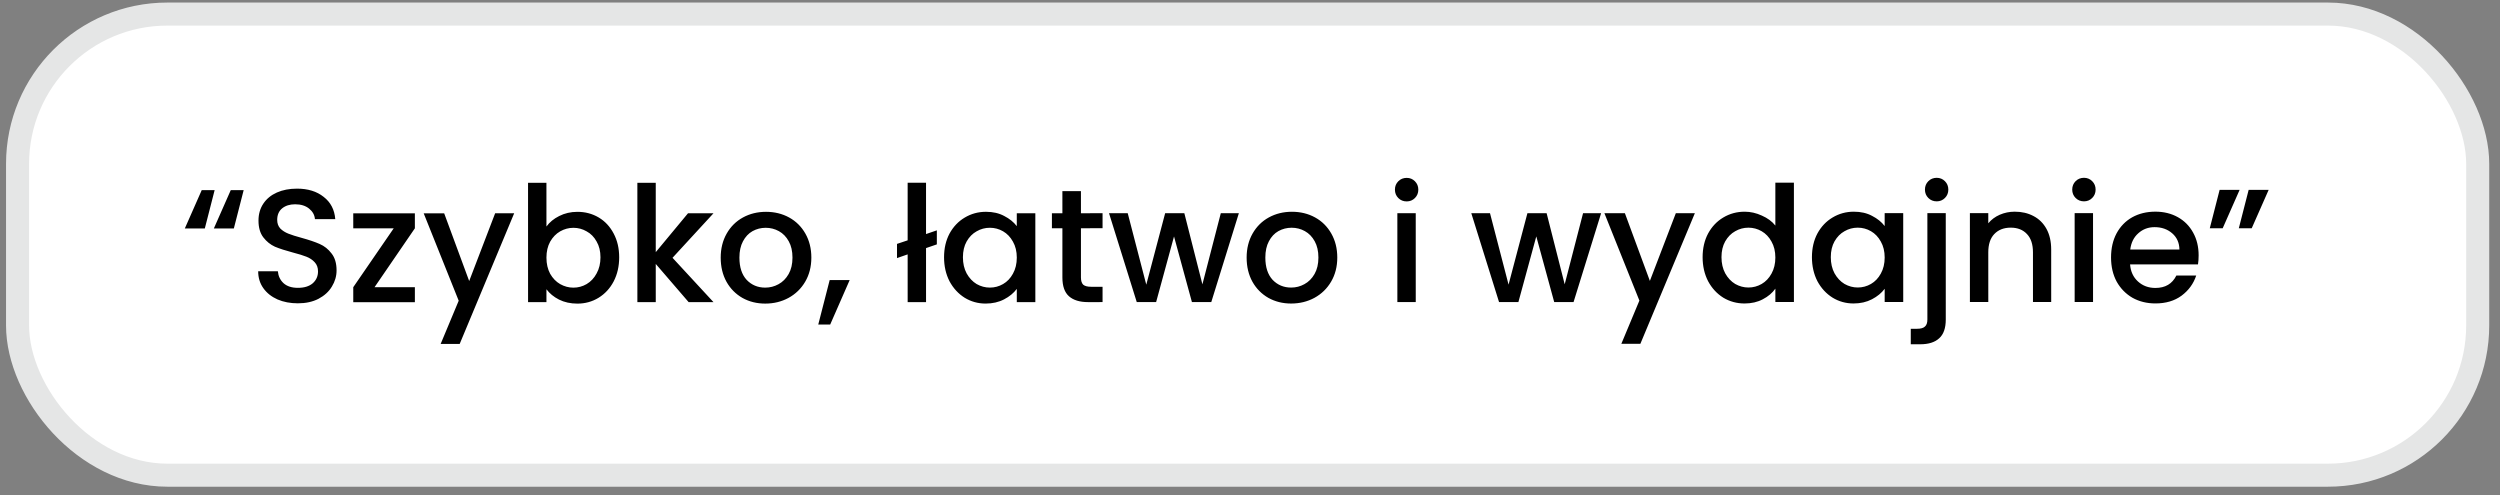
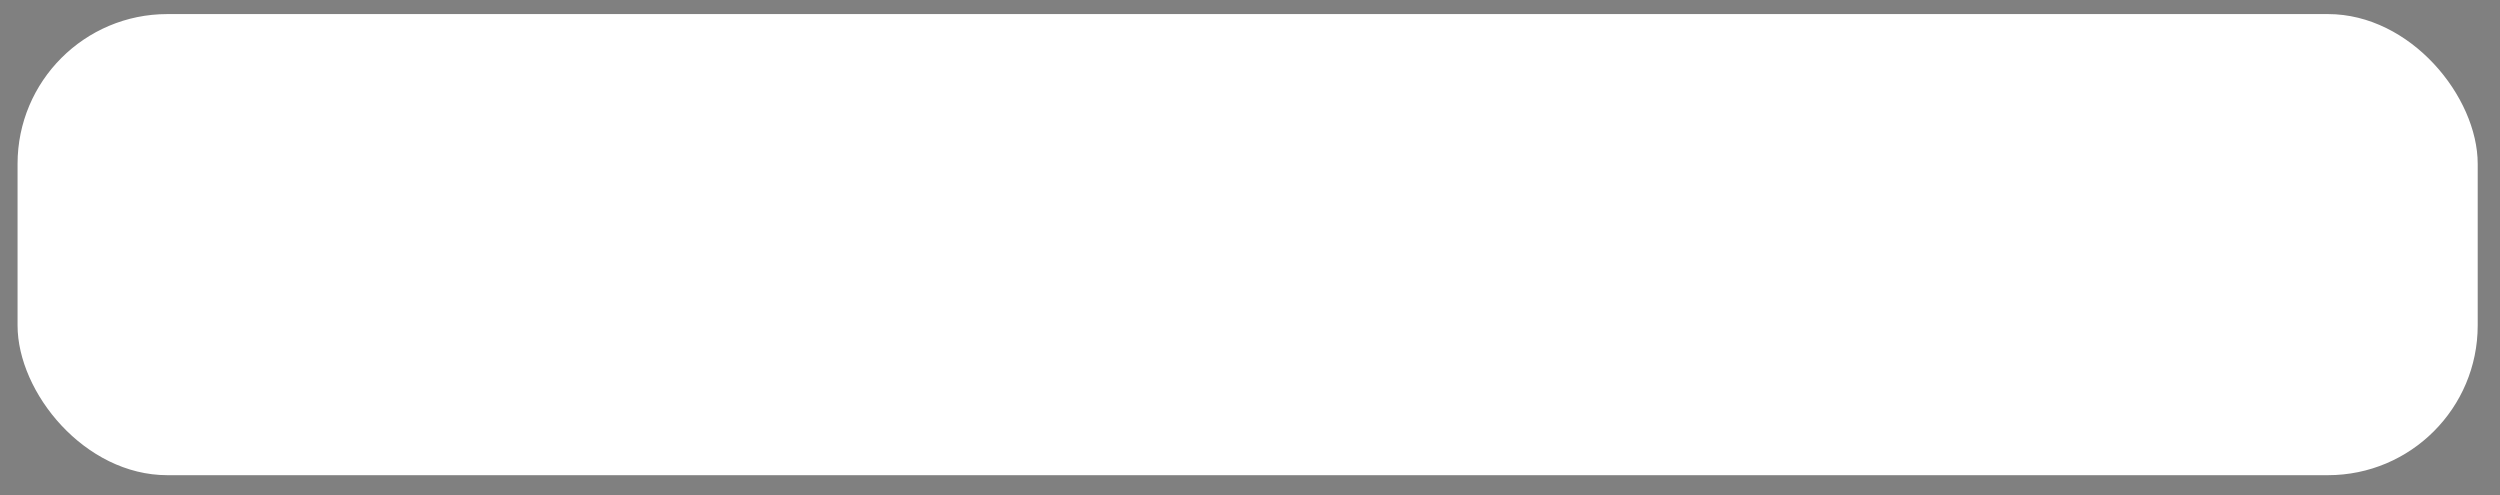
<svg xmlns="http://www.w3.org/2000/svg" width="217" height="43" viewBox="0 0 217 43" fill="none">
  <rect x="0" y="0" width="217" height="43" fill="#808080" stroke="none" />
  <rect x="1.524" y="1.222" width="213.541" height="40.024" rx="13" fill="white" />
-   <rect x="1.524" y="1.222" width="213.541" height="40.024" rx="13" stroke="#E5E6E6" stroke-width="2" />
-   <path d="M17.777 19.833L16.041 19.833L17.511 16.501L18.631 16.501L17.777 19.833ZM20.297 19.833L18.561 19.833L20.031 16.501L21.151 16.501L20.297 19.833ZM25.854 26.328C25.201 26.328 24.613 26.216 24.09 25.992C23.567 25.759 23.157 25.433 22.858 25.013C22.559 24.593 22.41 24.103 22.41 23.543L24.118 23.543C24.155 23.962 24.319 24.308 24.608 24.578C24.907 24.849 25.322 24.984 25.854 24.984C26.405 24.984 26.834 24.854 27.142 24.592C27.45 24.321 27.604 23.976 27.604 23.556C27.604 23.229 27.506 22.963 27.31 22.758C27.123 22.553 26.885 22.394 26.596 22.282C26.316 22.17 25.924 22.049 25.419 21.918C24.785 21.75 24.267 21.582 23.866 21.415C23.474 21.237 23.137 20.967 22.857 20.603C22.577 20.239 22.437 19.753 22.437 19.147C22.437 18.587 22.577 18.097 22.857 17.677C23.137 17.257 23.529 16.934 24.033 16.71C24.537 16.486 25.12 16.374 25.783 16.374C26.726 16.374 27.496 16.612 28.093 17.088C28.7 17.555 29.036 18.199 29.101 19.02L27.337 19.02C27.309 18.665 27.141 18.362 26.833 18.11C26.525 17.858 26.119 17.732 25.615 17.732C25.158 17.732 24.784 17.849 24.495 18.082C24.206 18.316 24.061 18.652 24.061 19.09C24.061 19.389 24.15 19.637 24.327 19.832C24.514 20.019 24.747 20.168 25.027 20.28C25.307 20.392 25.69 20.514 26.175 20.644C26.819 20.822 27.342 20.999 27.744 21.176C28.154 21.353 28.5 21.629 28.78 22.002C29.069 22.366 29.214 22.856 29.214 23.472C29.214 23.967 29.078 24.433 28.808 24.872C28.547 25.311 28.159 25.665 27.646 25.936C27.142 26.198 26.545 26.328 25.854 26.328ZM32.511 24.927L36.011 24.927L36.011 26.229L30.663 26.23L30.663 24.928L34.176 19.817L30.663 19.818L30.662 18.516L36.01 18.515L36.011 19.817L32.511 24.927ZM44.63 18.514L39.9 29.855L38.248 29.855L39.815 26.103L36.776 18.515L38.554 18.515L40.725 24.395L42.978 18.514L44.63 18.514ZM47.431 19.662C47.701 19.288 48.07 18.985 48.537 18.752C49.013 18.509 49.54 18.388 50.119 18.387C50.8 18.387 51.416 18.551 51.967 18.877C52.517 19.204 52.952 19.671 53.269 20.277C53.586 20.875 53.745 21.561 53.745 22.335C53.745 23.11 53.587 23.805 53.269 24.421C52.952 25.028 52.513 25.504 51.953 25.849C51.403 26.185 50.791 26.354 50.12 26.354C49.522 26.354 48.99 26.237 48.523 26.004C48.066 25.77 47.702 25.472 47.431 25.108L47.431 26.228L45.836 26.228L45.834 15.868L47.43 15.868L47.431 19.662ZM52.121 22.335C52.121 21.803 52.009 21.346 51.785 20.963C51.57 20.571 51.281 20.277 50.917 20.081C50.562 19.876 50.179 19.773 49.769 19.774C49.367 19.774 48.985 19.876 48.621 20.082C48.266 20.287 47.977 20.586 47.753 20.978C47.538 21.37 47.431 21.832 47.431 22.364C47.431 22.896 47.538 23.363 47.753 23.764C47.977 24.156 48.267 24.454 48.621 24.66C48.985 24.865 49.368 24.968 49.769 24.968C50.18 24.968 50.563 24.865 50.917 24.66C51.281 24.445 51.571 24.137 51.785 23.735C52.009 23.334 52.121 22.867 52.121 22.335ZM58.375 22.377L61.932 26.226L59.776 26.227L56.919 22.909L56.92 26.227L55.324 26.227L55.323 15.867L56.919 15.867L56.919 21.887L59.719 18.512L61.931 18.512L58.375 22.377ZM66.422 26.352C65.694 26.352 65.036 26.189 64.448 25.862C63.86 25.526 63.398 25.059 63.062 24.462C62.725 23.855 62.557 23.155 62.557 22.362C62.557 21.578 62.73 20.883 63.075 20.276C63.42 19.669 63.892 19.203 64.489 18.876C65.086 18.549 65.754 18.386 66.491 18.386C67.228 18.386 67.896 18.549 68.493 18.875C69.09 19.202 69.562 19.669 69.907 20.275C70.252 20.882 70.425 21.577 70.425 22.361C70.425 23.145 70.248 23.841 69.894 24.447C69.539 25.054 69.054 25.525 68.438 25.861C67.831 26.188 67.159 26.352 66.422 26.352ZM66.422 24.966C66.832 24.966 67.215 24.868 67.57 24.672C67.934 24.476 68.228 24.181 68.451 23.79C68.675 23.398 68.787 22.922 68.787 22.361C68.787 21.802 68.68 21.33 68.465 20.948C68.251 20.555 67.966 20.262 67.611 20.066C67.256 19.87 66.874 19.772 66.463 19.772C66.052 19.772 65.67 19.87 65.315 20.066C64.97 20.262 64.695 20.556 64.489 20.948C64.284 21.331 64.181 21.802 64.181 22.362C64.181 23.193 64.391 23.837 64.811 24.294C65.241 24.742 65.778 24.966 66.422 24.966ZM73.753 24.307L72.06 28.171L71.024 28.171L72.017 24.307L73.753 24.307ZM81.318 21.212L80.38 21.534L80.381 26.224L78.785 26.224L78.784 22.08L77.86 22.402L77.86 21.17L78.784 20.862L78.784 15.864L80.38 15.864L80.38 20.316L81.318 19.994L81.318 21.212ZM81.944 22.332C81.944 21.557 82.102 20.871 82.419 20.274C82.746 19.677 83.185 19.215 83.735 18.888C84.295 18.552 84.911 18.384 85.583 18.384C86.19 18.384 86.717 18.505 87.165 18.747C87.623 18.981 87.987 19.275 88.257 19.629L88.257 18.509L89.867 18.509L89.868 26.223L88.258 26.223L88.258 25.075C87.987 25.439 87.619 25.743 87.152 25.985C86.686 26.228 86.153 26.349 85.556 26.35C84.894 26.35 84.287 26.182 83.736 25.846C83.185 25.5 82.747 25.025 82.42 24.418C82.103 23.802 81.944 23.107 81.944 22.332ZM88.258 22.359C88.258 21.827 88.146 21.365 87.922 20.973C87.707 20.581 87.422 20.283 87.067 20.077C86.713 19.872 86.33 19.77 85.919 19.77C85.509 19.77 85.126 19.872 84.772 20.078C84.417 20.274 84.127 20.568 83.904 20.96C83.689 21.342 83.582 21.8 83.582 22.332C83.582 22.864 83.689 23.33 83.904 23.732C84.128 24.133 84.417 24.441 84.772 24.656C85.136 24.861 85.519 24.964 85.92 24.963C86.331 24.963 86.713 24.861 87.068 24.655C87.423 24.45 87.707 24.151 87.922 23.759C88.146 23.358 88.258 22.891 88.258 22.359ZM93.826 19.811L93.826 24.081C93.826 24.37 93.892 24.58 94.022 24.711C94.162 24.832 94.396 24.893 94.722 24.892L95.702 24.892L95.702 26.222L94.442 26.223C93.724 26.223 93.173 26.055 92.79 25.719C92.408 25.383 92.216 24.837 92.216 24.081L92.216 19.811L91.306 19.811L91.306 18.509L92.216 18.509L92.215 16.591L93.825 16.591L93.826 18.509L95.702 18.508L95.702 19.81L93.826 19.811ZM107.533 18.507L105.139 26.221L103.459 26.222L101.905 20.524L100.351 26.222L98.671 26.222L96.263 18.508L97.887 18.508L99.497 24.71L101.135 18.508L102.801 18.508L104.369 24.681L105.965 18.507L107.533 18.507ZM112.072 26.347C111.344 26.347 110.686 26.183 110.098 25.857C109.51 25.521 109.048 25.054 108.712 24.457C108.376 23.85 108.208 23.15 108.208 22.357C108.208 21.573 108.38 20.878 108.725 20.271C109.071 19.664 109.542 19.198 110.139 18.871C110.737 18.544 111.404 18.381 112.141 18.381C112.879 18.381 113.546 18.544 114.143 18.87C114.741 19.197 115.212 19.664 115.557 20.27C115.903 20.877 116.076 21.572 116.076 22.356C116.076 23.14 115.899 23.835 115.544 24.442C115.189 25.049 114.704 25.52 114.088 25.856C113.481 26.183 112.809 26.346 112.072 26.347ZM112.072 24.961C112.483 24.961 112.865 24.863 113.22 24.666C113.584 24.47 113.878 24.176 114.102 23.784C114.326 23.392 114.438 22.916 114.438 22.356C114.438 21.796 114.33 21.325 114.116 20.942C113.901 20.55 113.616 20.256 113.261 20.061C112.907 19.864 112.524 19.767 112.113 19.767C111.703 19.767 111.32 19.865 110.965 20.061C110.62 20.257 110.345 20.551 110.14 20.943C109.934 21.326 109.832 21.797 109.832 22.357C109.832 23.188 110.042 23.831 110.462 24.289C110.891 24.737 111.428 24.961 112.072 24.961ZM122.102 17.483C121.812 17.483 121.57 17.386 121.374 17.19C121.178 16.994 121.08 16.751 121.08 16.462C121.079 16.172 121.177 15.93 121.373 15.734C121.569 15.537 121.812 15.44 122.101 15.44C122.381 15.439 122.619 15.537 122.815 15.733C123.011 15.929 123.109 16.172 123.11 16.461C123.11 16.751 123.012 16.993 122.816 17.189C122.62 17.385 122.382 17.483 122.102 17.483ZM122.886 18.505L122.887 26.219L121.291 26.22L121.29 18.506L122.886 18.505ZM138.978 18.504L136.585 26.218L134.905 26.218L133.35 20.52L131.797 26.218L130.117 26.219L127.708 18.505L129.332 18.505L130.943 24.706L132.58 18.504L134.246 18.504L135.815 24.678L137.41 18.504L138.978 18.504ZM147.115 18.503L142.384 29.843L140.732 29.843L142.299 26.091L139.261 18.504L141.039 18.503L143.209 24.383L145.463 18.503L147.115 18.503ZM147.787 22.325C147.787 21.55 147.946 20.864 148.263 20.267C148.59 19.669 149.028 19.207 149.579 18.88C150.139 18.544 150.76 18.376 151.441 18.376C151.945 18.376 152.44 18.488 152.925 18.712C153.42 18.927 153.812 19.216 154.101 19.58L154.101 15.856L155.711 15.856L155.712 26.216L154.102 26.216L154.102 25.054C153.84 25.427 153.477 25.735 153.01 25.978C152.553 26.221 152.025 26.342 151.428 26.342C150.756 26.342 150.14 26.174 149.58 25.838C149.029 25.493 148.59 25.017 148.264 24.41C147.946 23.795 147.788 23.099 147.787 22.325ZM154.101 22.352C154.101 21.82 153.989 21.358 153.765 20.966C153.551 20.574 153.266 20.275 152.911 20.07C152.557 19.865 152.174 19.762 151.763 19.762C151.353 19.762 150.97 19.865 150.615 20.07C150.261 20.266 149.971 20.56 149.747 20.952C149.533 21.335 149.425 21.792 149.425 22.324C149.426 22.856 149.533 23.323 149.748 23.724C149.972 24.126 150.261 24.434 150.616 24.648C150.98 24.854 151.362 24.956 151.764 24.956C152.174 24.956 152.557 24.853 152.912 24.648C153.266 24.443 153.551 24.144 153.766 23.752C153.99 23.351 154.102 22.884 154.101 22.352ZM157.276 22.323C157.276 21.549 157.434 20.863 157.752 20.265C158.078 19.668 158.517 19.206 159.067 18.879C159.627 18.543 160.243 18.375 160.915 18.375C161.522 18.375 162.049 18.496 162.497 18.739C162.955 18.972 163.319 19.266 163.589 19.621L163.589 18.501L165.199 18.501L165.2 26.215L163.59 26.215L163.59 25.067C163.319 25.431 162.951 25.734 162.484 25.977C162.018 26.22 161.486 26.341 160.888 26.341C160.226 26.341 159.619 26.173 159.068 25.837C158.517 25.492 158.079 25.016 157.752 24.41C157.435 23.794 157.276 23.098 157.276 22.323ZM163.59 22.351C163.59 21.819 163.478 21.357 163.254 20.965C163.039 20.573 162.754 20.274 162.399 20.069C162.045 19.864 161.662 19.761 161.251 19.761C160.841 19.761 160.458 19.864 160.103 20.069C159.749 20.265 159.46 20.559 159.236 20.951C159.021 21.334 158.914 21.791 158.914 22.323C158.914 22.855 159.021 23.322 159.236 23.723C159.46 24.125 159.749 24.433 160.104 24.647C160.468 24.852 160.851 24.955 161.252 24.955C161.663 24.955 162.045 24.852 162.4 24.647C162.755 24.442 163.039 24.143 163.254 23.751C163.478 23.349 163.59 22.883 163.59 22.351ZM168.107 17.478C167.818 17.478 167.575 17.38 167.379 17.184C167.183 16.988 167.085 16.746 167.085 16.456C167.085 16.167 167.183 15.924 167.379 15.728C167.575 15.532 167.818 15.434 168.107 15.434C168.387 15.434 168.625 15.532 168.821 15.728C169.017 15.924 169.115 16.167 169.115 16.456C169.115 16.745 169.017 16.988 168.821 17.184C168.625 17.38 168.387 17.478 168.107 17.478ZM168.893 27.726C168.893 28.482 168.701 29.028 168.319 29.364C167.946 29.71 167.4 29.882 166.681 29.883L165.855 29.883L165.855 28.539L166.401 28.538C166.727 28.538 166.956 28.473 167.087 28.342C167.227 28.221 167.297 28.016 167.297 27.726L167.296 18.5L168.892 18.5L168.893 27.726ZM174.879 18.374C175.486 18.373 176.027 18.499 176.503 18.751C176.988 19.003 177.366 19.377 177.637 19.871C177.908 20.366 178.043 20.963 178.043 21.663L178.044 26.213L176.462 26.213L176.461 21.901C176.461 21.211 176.289 20.683 175.943 20.319C175.598 19.946 175.126 19.759 174.529 19.76C173.932 19.76 173.456 19.946 173.101 20.32C172.756 20.684 172.583 21.211 172.583 21.902L172.584 26.214L170.988 26.214L170.987 18.5L172.583 18.5L172.583 19.382C172.844 19.064 173.176 18.817 173.577 18.64C173.988 18.462 174.422 18.374 174.879 18.374ZM180.891 17.477C180.601 17.477 180.359 17.379 180.163 17.183C179.967 16.987 179.869 16.744 179.869 16.455C179.869 16.166 179.967 15.923 180.162 15.727C180.358 15.531 180.601 15.433 180.89 15.433C181.17 15.433 181.408 15.531 181.604 15.727C181.801 15.923 181.899 16.165 181.899 16.455C181.899 16.744 181.801 16.987 181.605 17.183C181.409 17.379 181.171 17.477 180.891 17.477ZM181.675 18.499L181.676 26.213L180.08 26.213L180.079 18.499L181.675 18.499ZM190.841 22.166C190.841 22.455 190.822 22.716 190.785 22.95L184.891 22.95C184.937 23.566 185.166 24.061 185.577 24.434C185.988 24.808 186.492 24.994 187.089 24.994C187.948 24.994 188.554 24.635 188.909 23.916L190.631 23.916C190.398 24.625 189.973 25.209 189.357 25.666C188.75 26.114 187.994 26.338 187.089 26.338C186.352 26.338 185.689 26.175 185.101 25.848C184.522 25.512 184.065 25.046 183.729 24.449C183.402 23.842 183.239 23.142 183.239 22.349C183.239 21.555 183.397 20.86 183.714 20.263C184.041 19.656 184.494 19.189 185.072 18.862C185.66 18.536 186.332 18.372 187.088 18.372C187.816 18.372 188.465 18.531 189.034 18.848C189.604 19.165 190.047 19.613 190.364 20.192C190.682 20.761 190.841 21.419 190.841 22.166ZM189.175 21.662C189.165 21.074 188.955 20.603 188.544 20.248C188.134 19.893 187.625 19.716 187.018 19.716C186.468 19.716 185.996 19.894 185.604 20.248C185.212 20.594 184.979 21.065 184.905 21.662L189.175 21.662ZM192.663 16.482L194.399 16.481L192.929 19.814L191.809 19.814L192.663 16.482ZM195.183 16.481L196.919 16.481L195.449 19.813L194.329 19.813L195.183 16.481Z" fill="black" />
</svg>